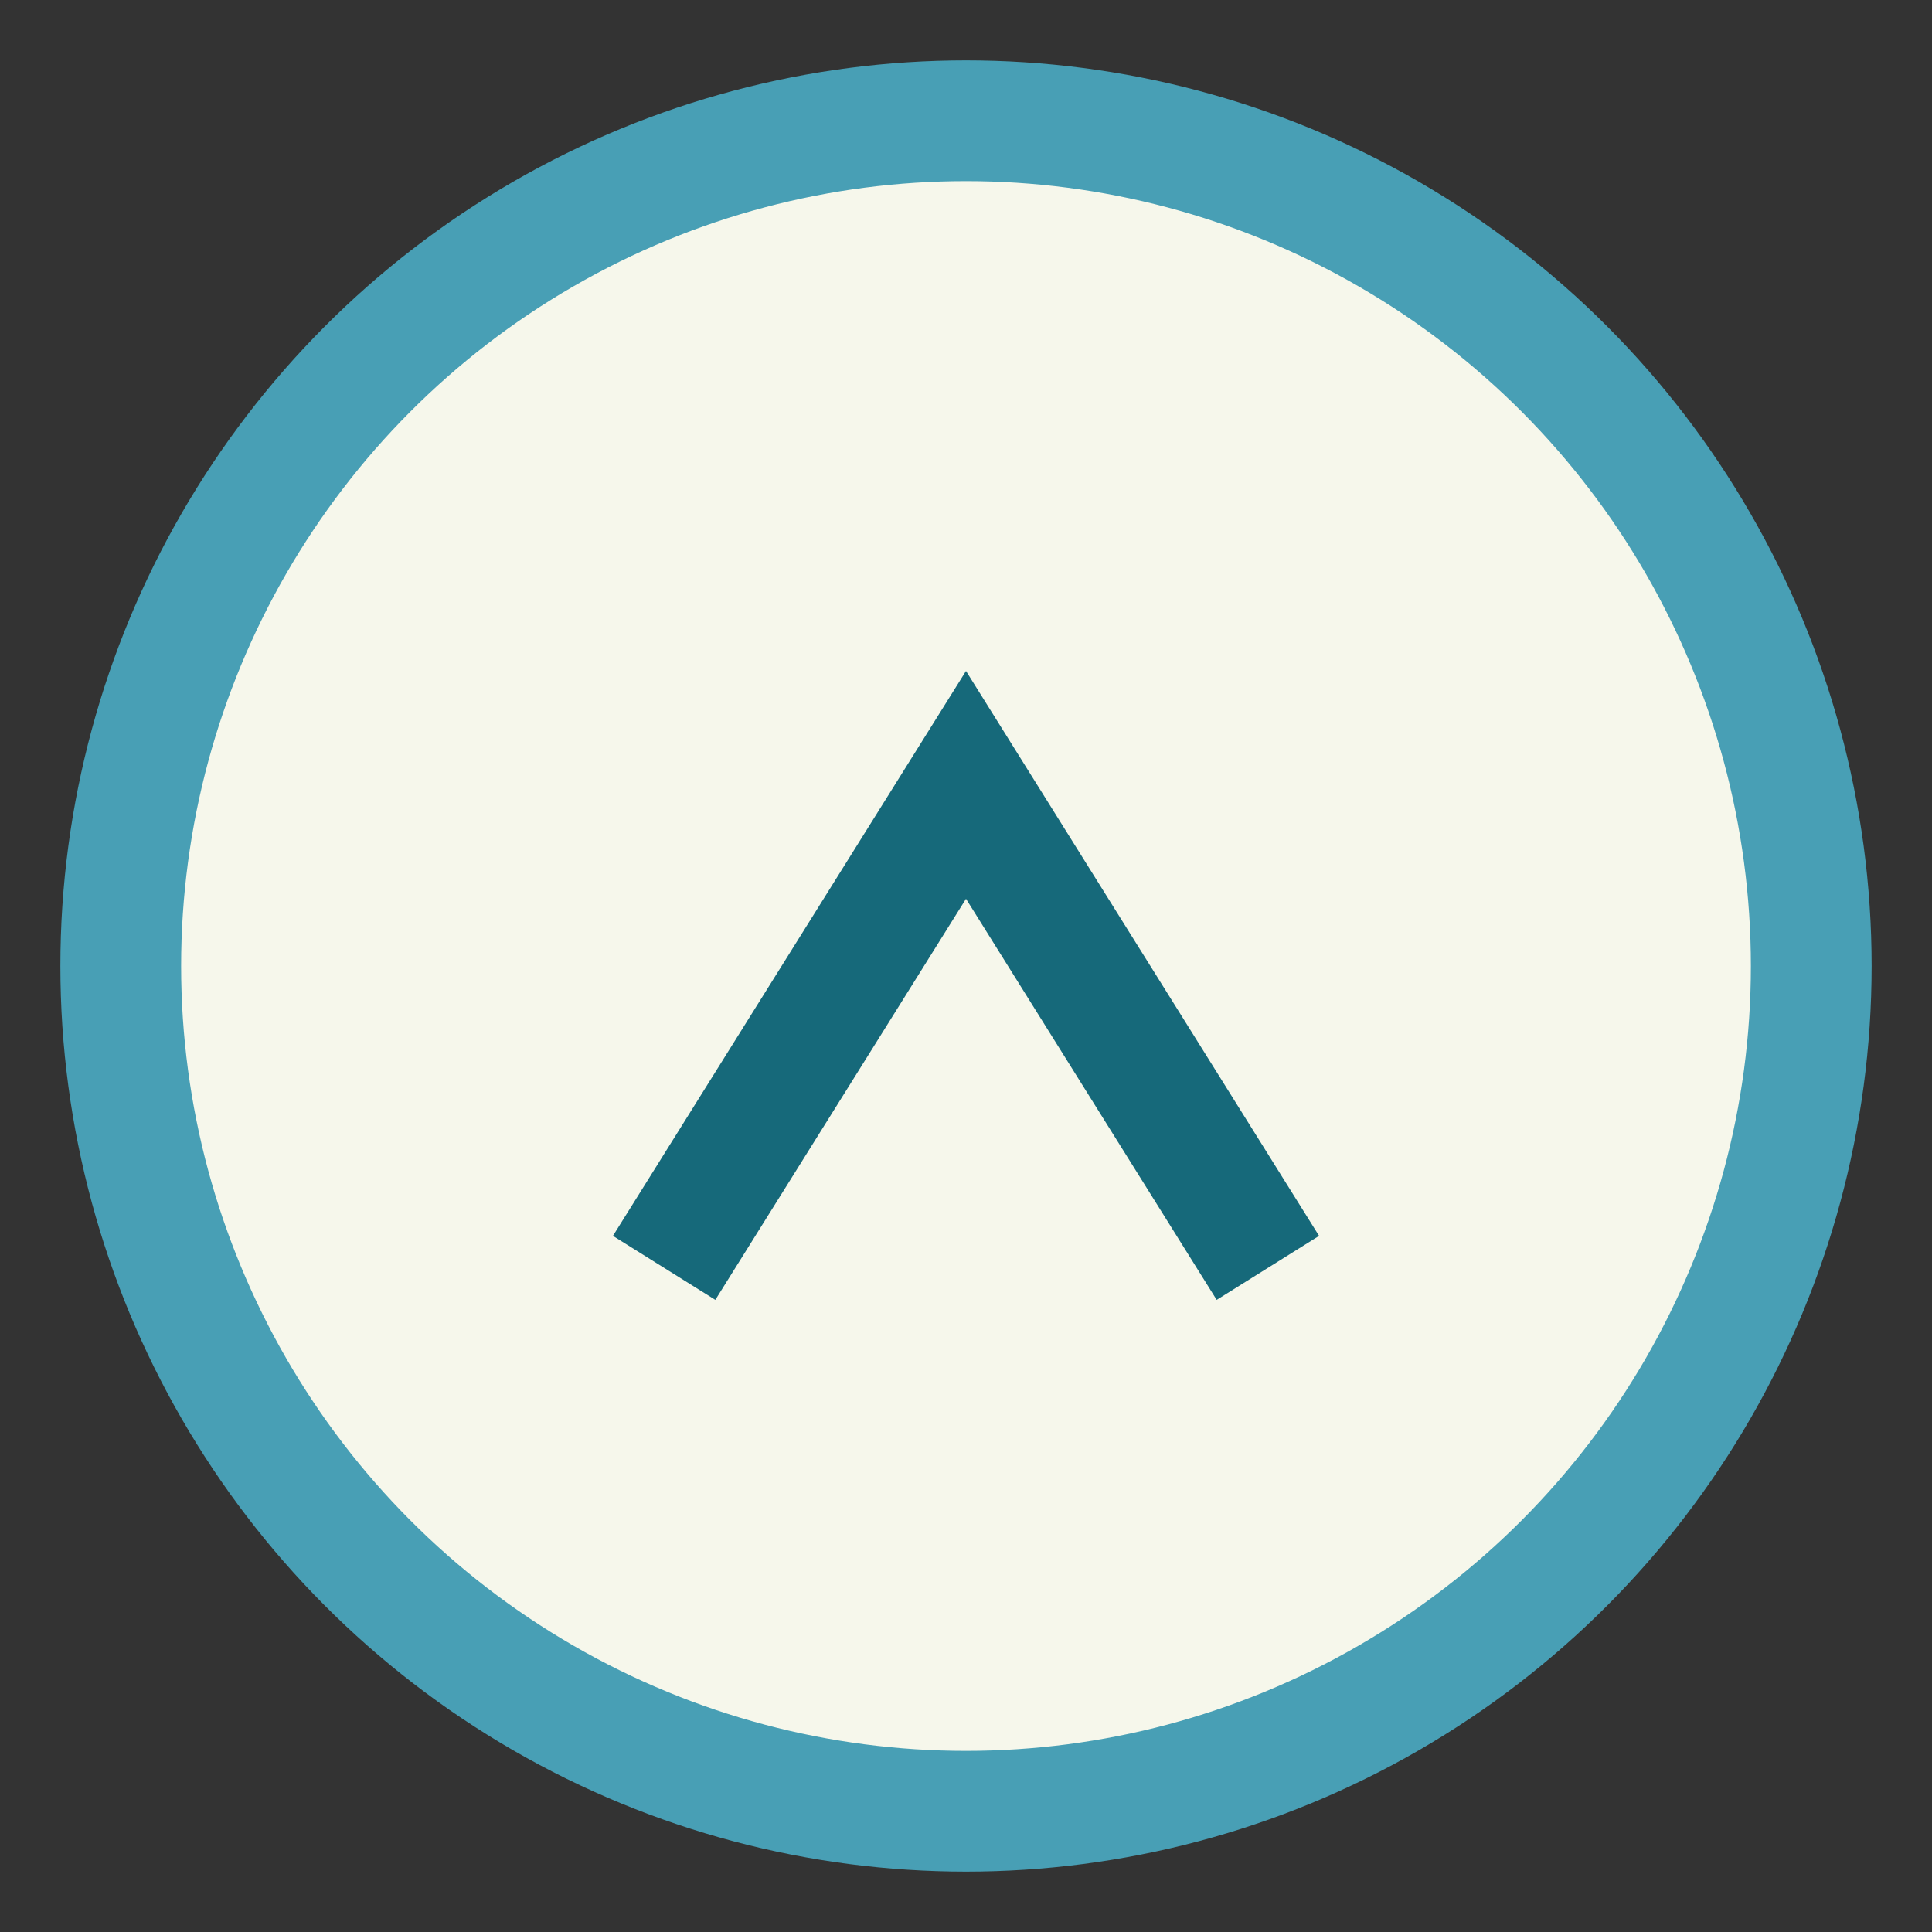
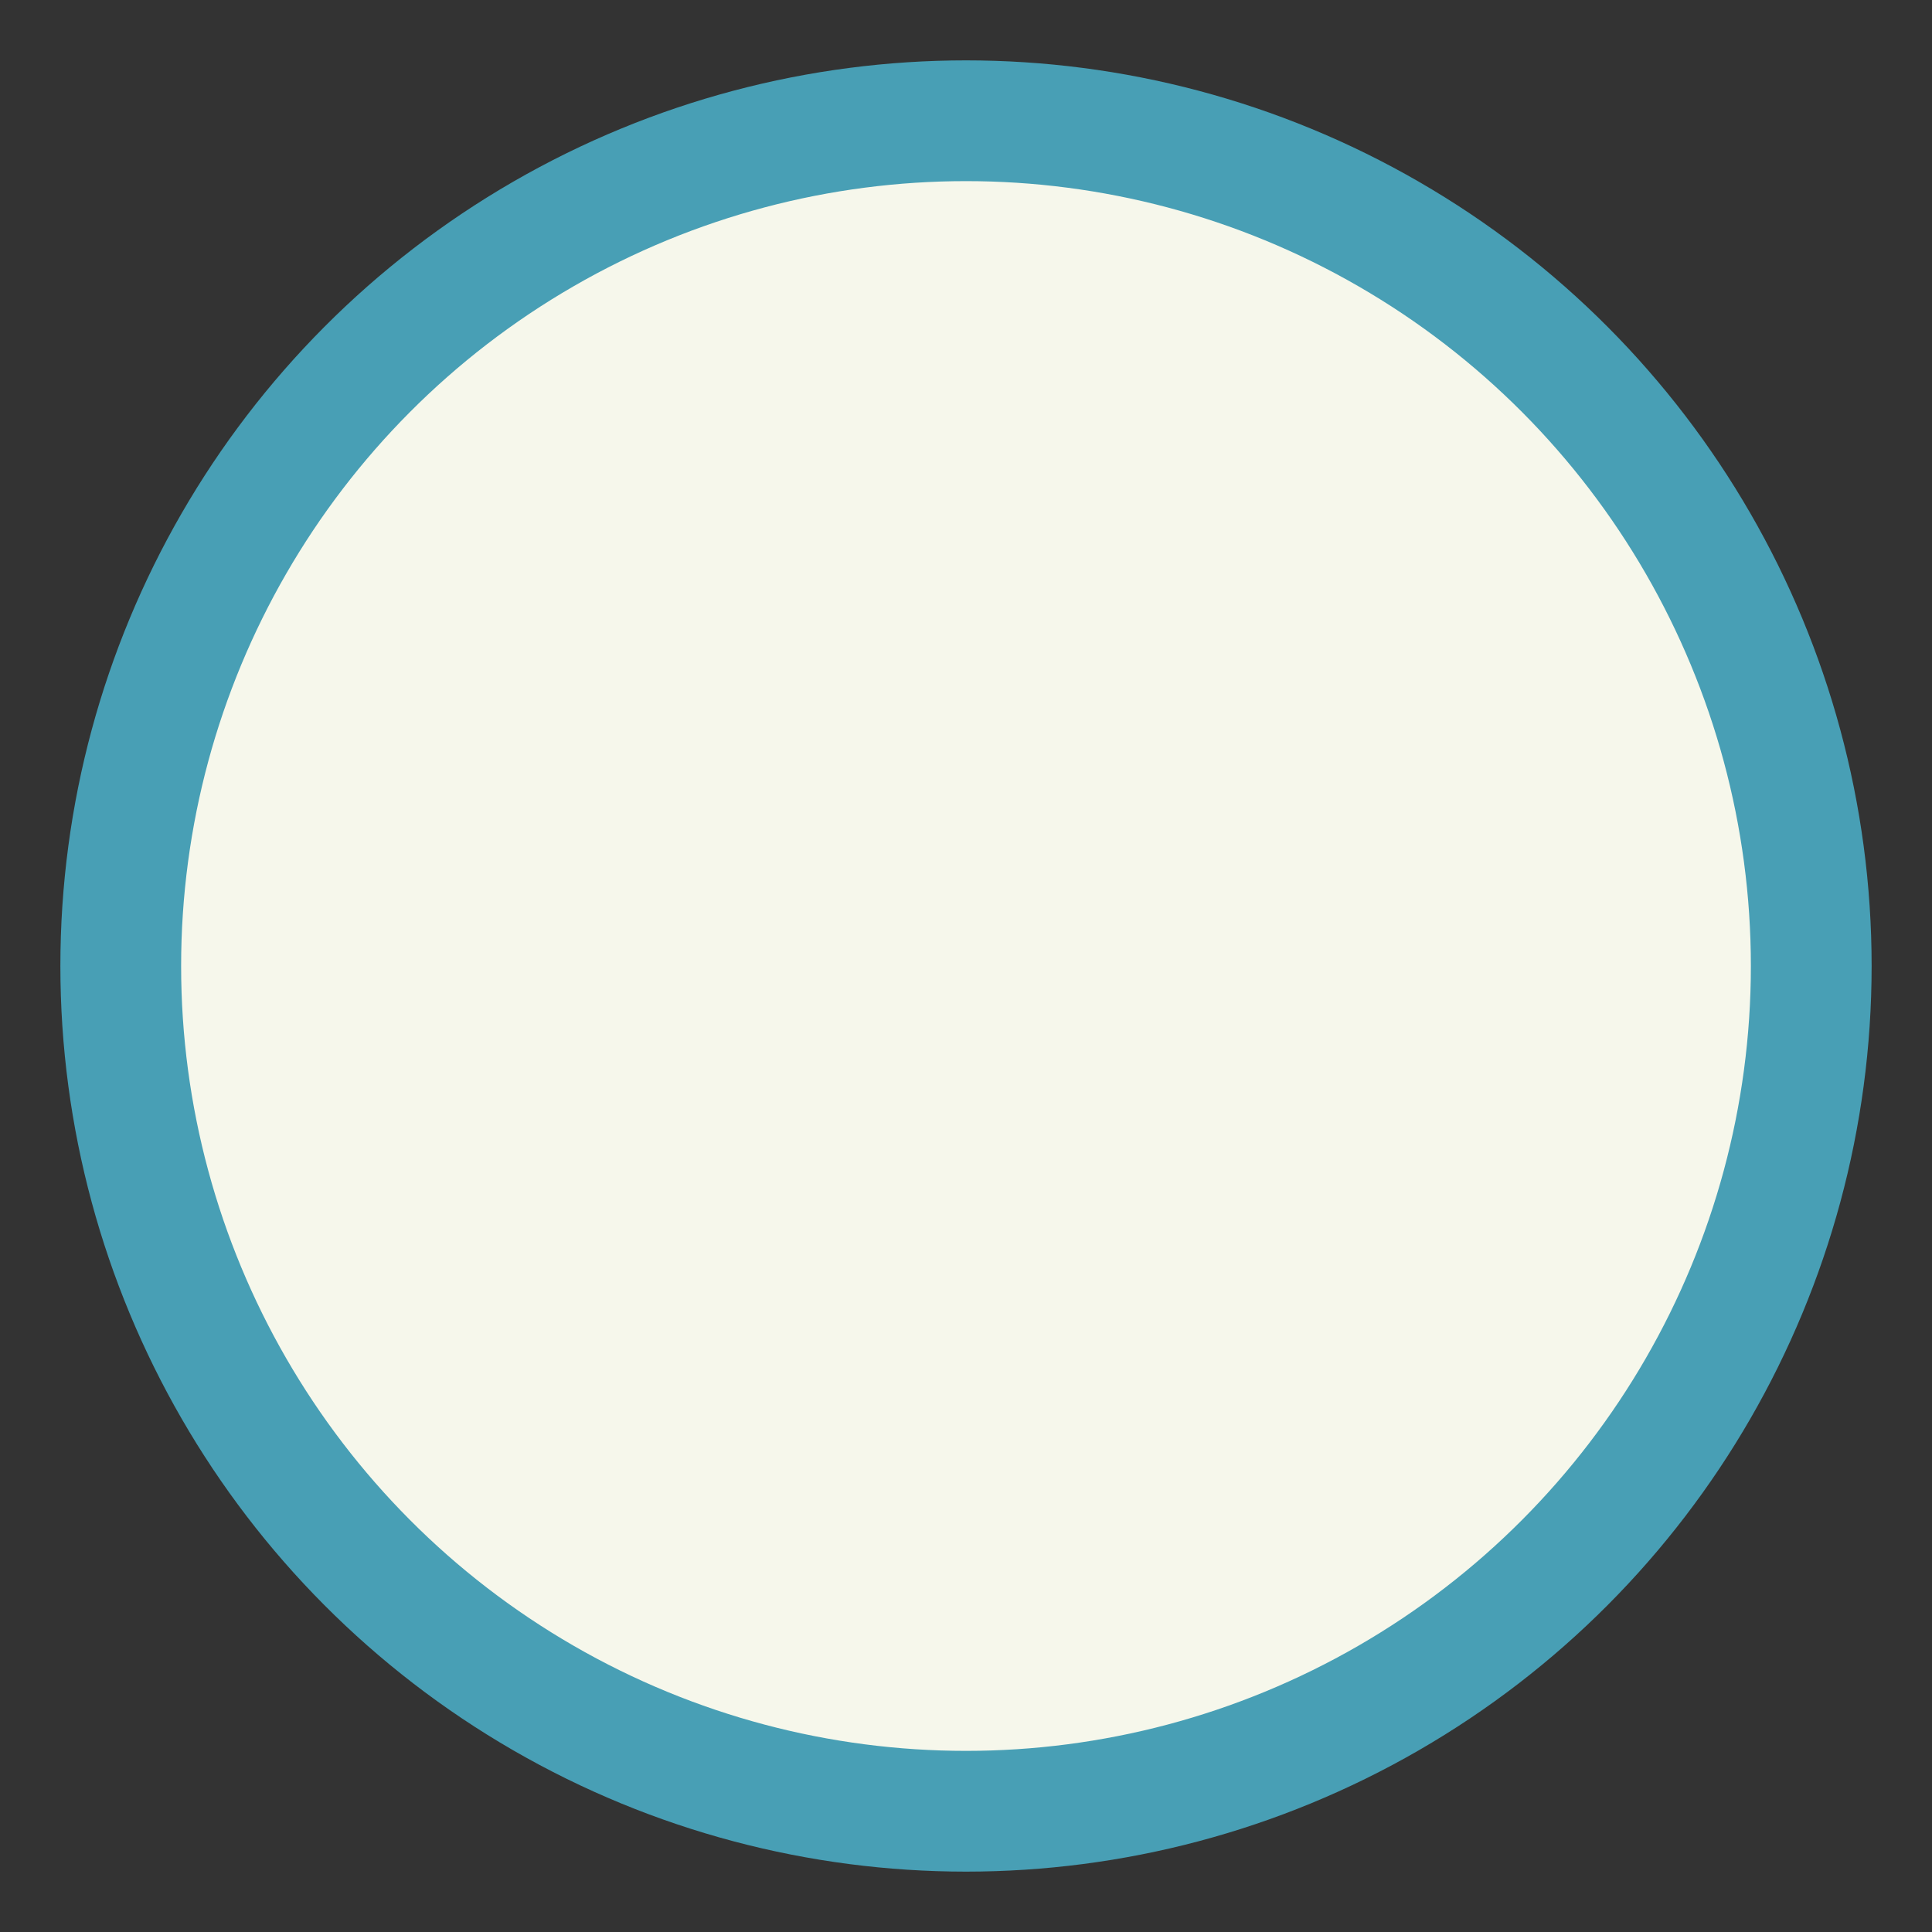
<svg xmlns="http://www.w3.org/2000/svg" width="32" height="32" viewBox="0 0 32 32">
  <rect x="0" y="0" width="32" height="32" fill="#333333" stroke="none" />
  <circle cx="16" cy="16" r="14" fill="#F6F7EB" stroke="#489FB5" stroke-width="2" />
-   <path d="M11 21l5-8 5 8" stroke="#16697A" stroke-width="2" fill="none" />
</svg>